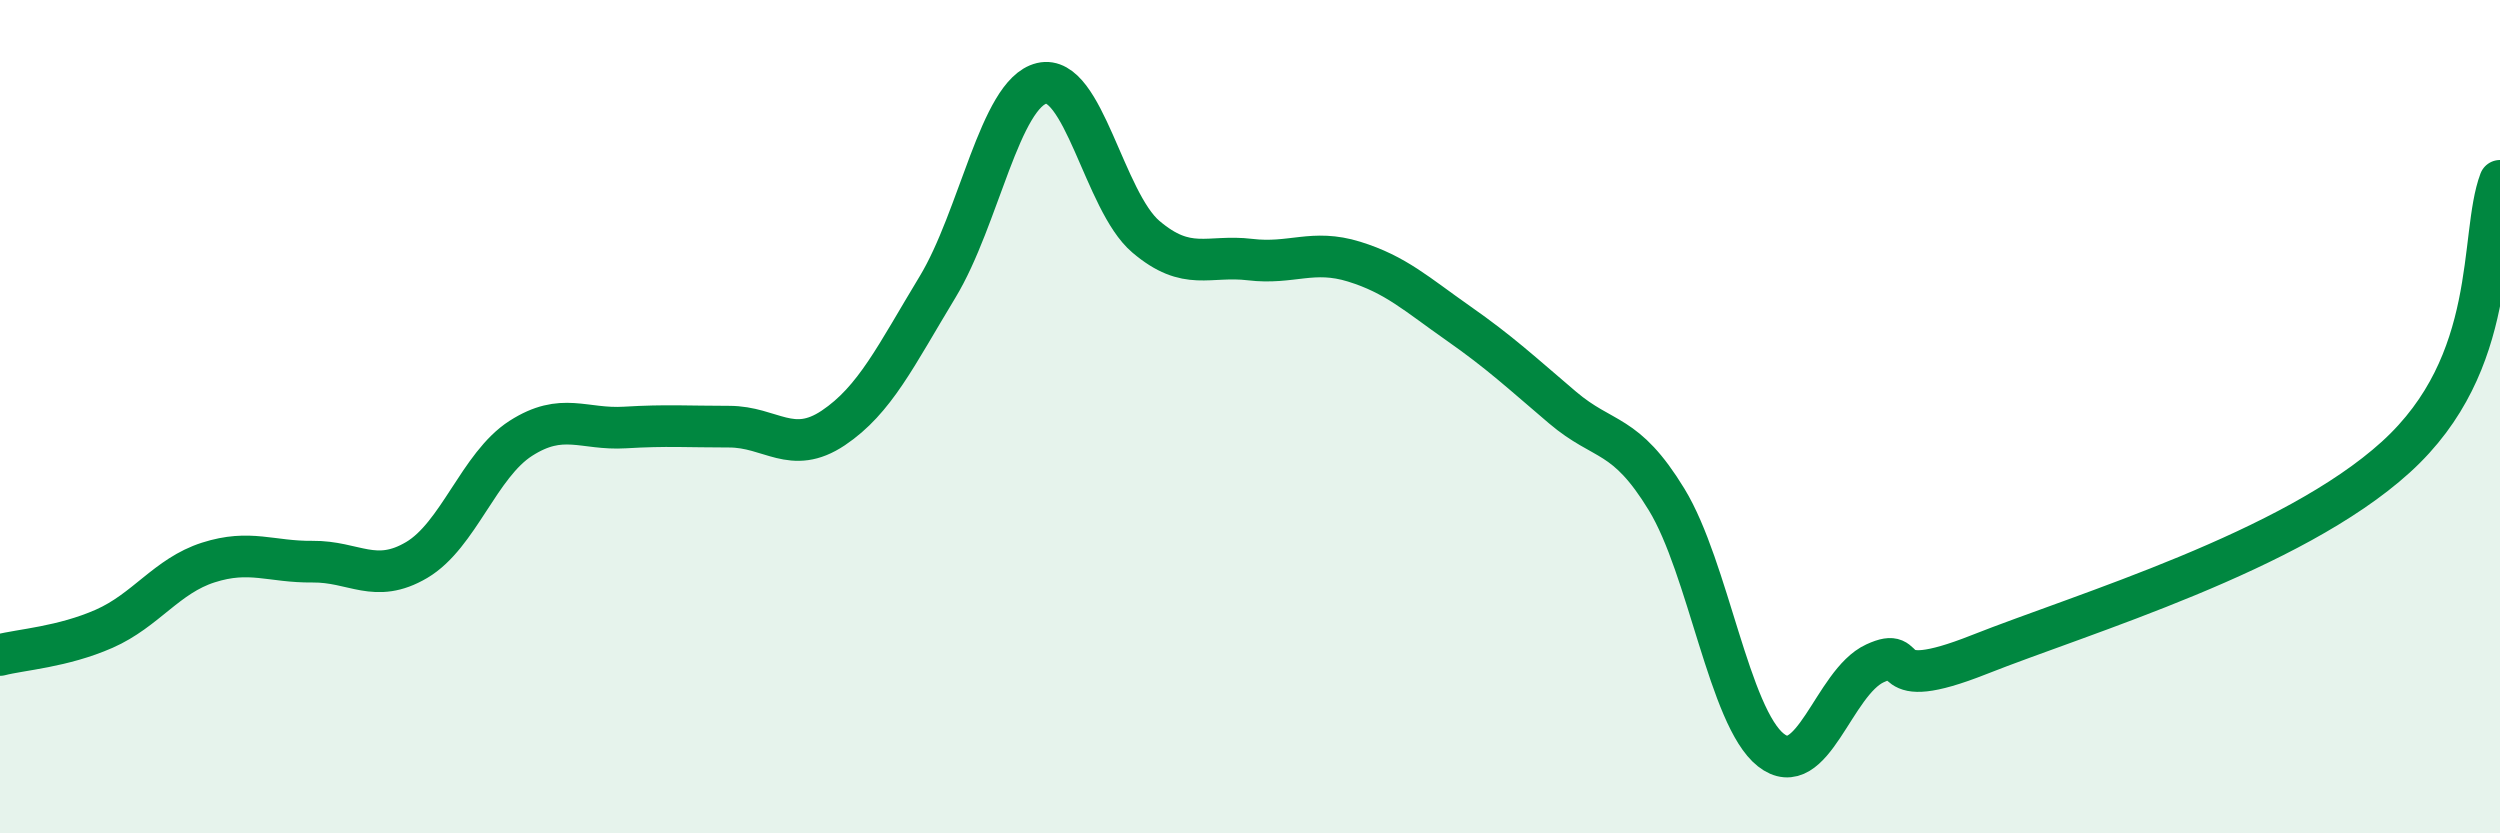
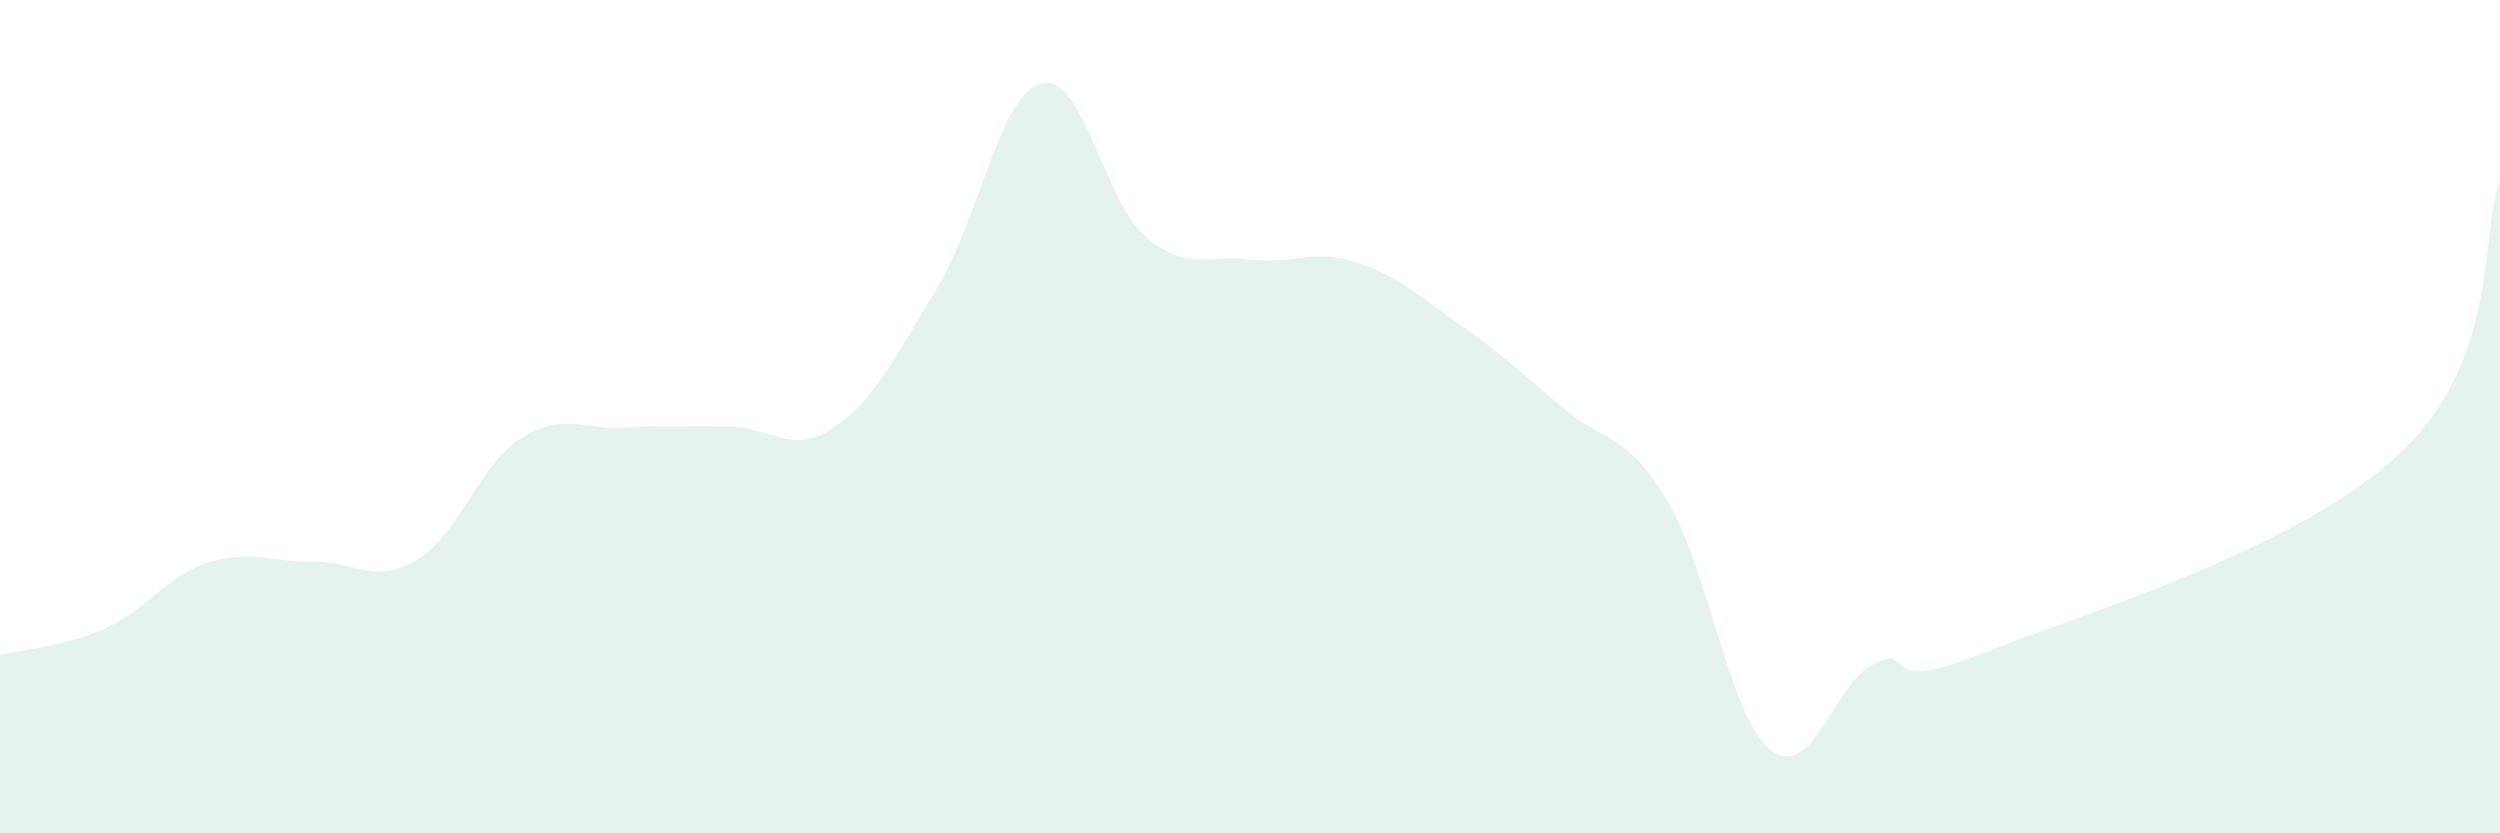
<svg xmlns="http://www.w3.org/2000/svg" width="60" height="20" viewBox="0 0 60 20">
  <path d="M 0,15.72 C 0.5,15.59 1.5,15.53 2.5,15.09 C 3.5,14.65 4,13.82 5,13.5 C 6,13.18 6.5,13.49 7.5,13.48 C 8.5,13.47 9,14.03 10,13.44 C 11,12.85 11.5,11.16 12.5,10.52 C 13.5,9.88 14,10.32 15,10.26 C 16,10.2 16.5,10.24 17.5,10.24 C 18.5,10.24 19,10.94 20,10.27 C 21,9.6 21.5,8.54 22.5,6.89 C 23.5,5.24 24,2.24 25,2 C 26,1.76 26.5,4.83 27.5,5.68 C 28.5,6.53 29,6.11 30,6.23 C 31,6.35 31.5,5.97 32.5,6.28 C 33.5,6.59 34,7.06 35,7.76 C 36,8.46 36.5,8.93 37.5,9.78 C 38.5,10.63 39,10.35 40,11.99 C 41,13.63 41.5,17.21 42.5,18 C 43.5,18.79 44,16.38 45,15.92 C 46,15.46 45,16.7 47.5,15.71 C 50,14.72 55,13.24 57.5,10.97 C 60,8.7 59.5,5.67 60,4.34L60 20L0 20Z" fill="#008740" opacity="0.1" stroke-linecap="round" stroke-linejoin="round" />
-   <path d="M 0,15.72 C 0.5,15.59 1.5,15.53 2.5,15.09 C 3.5,14.65 4,13.82 5,13.5 C 6,13.18 6.5,13.49 7.5,13.48 C 8.5,13.47 9,14.03 10,13.44 C 11,12.85 11.5,11.16 12.5,10.52 C 13.5,9.88 14,10.32 15,10.26 C 16,10.2 16.5,10.24 17.5,10.24 C 18.5,10.24 19,10.94 20,10.27 C 21,9.6 21.5,8.54 22.5,6.89 C 23.5,5.24 24,2.24 25,2 C 26,1.76 26.5,4.83 27.5,5.68 C 28.5,6.53 29,6.11 30,6.23 C 31,6.35 31.5,5.97 32.5,6.28 C 33.5,6.59 34,7.06 35,7.76 C 36,8.46 36.5,8.93 37.5,9.78 C 38.5,10.63 39,10.35 40,11.99 C 41,13.63 41.5,17.21 42.5,18 C 43.5,18.79 44,16.38 45,15.92 C 46,15.46 45,16.7 47.5,15.71 C 50,14.72 55,13.24 57.5,10.97 C 60,8.7 59.5,5.67 60,4.34" stroke="#008740" stroke-width="1" fill="none" stroke-linecap="round" stroke-linejoin="round" />
</svg>